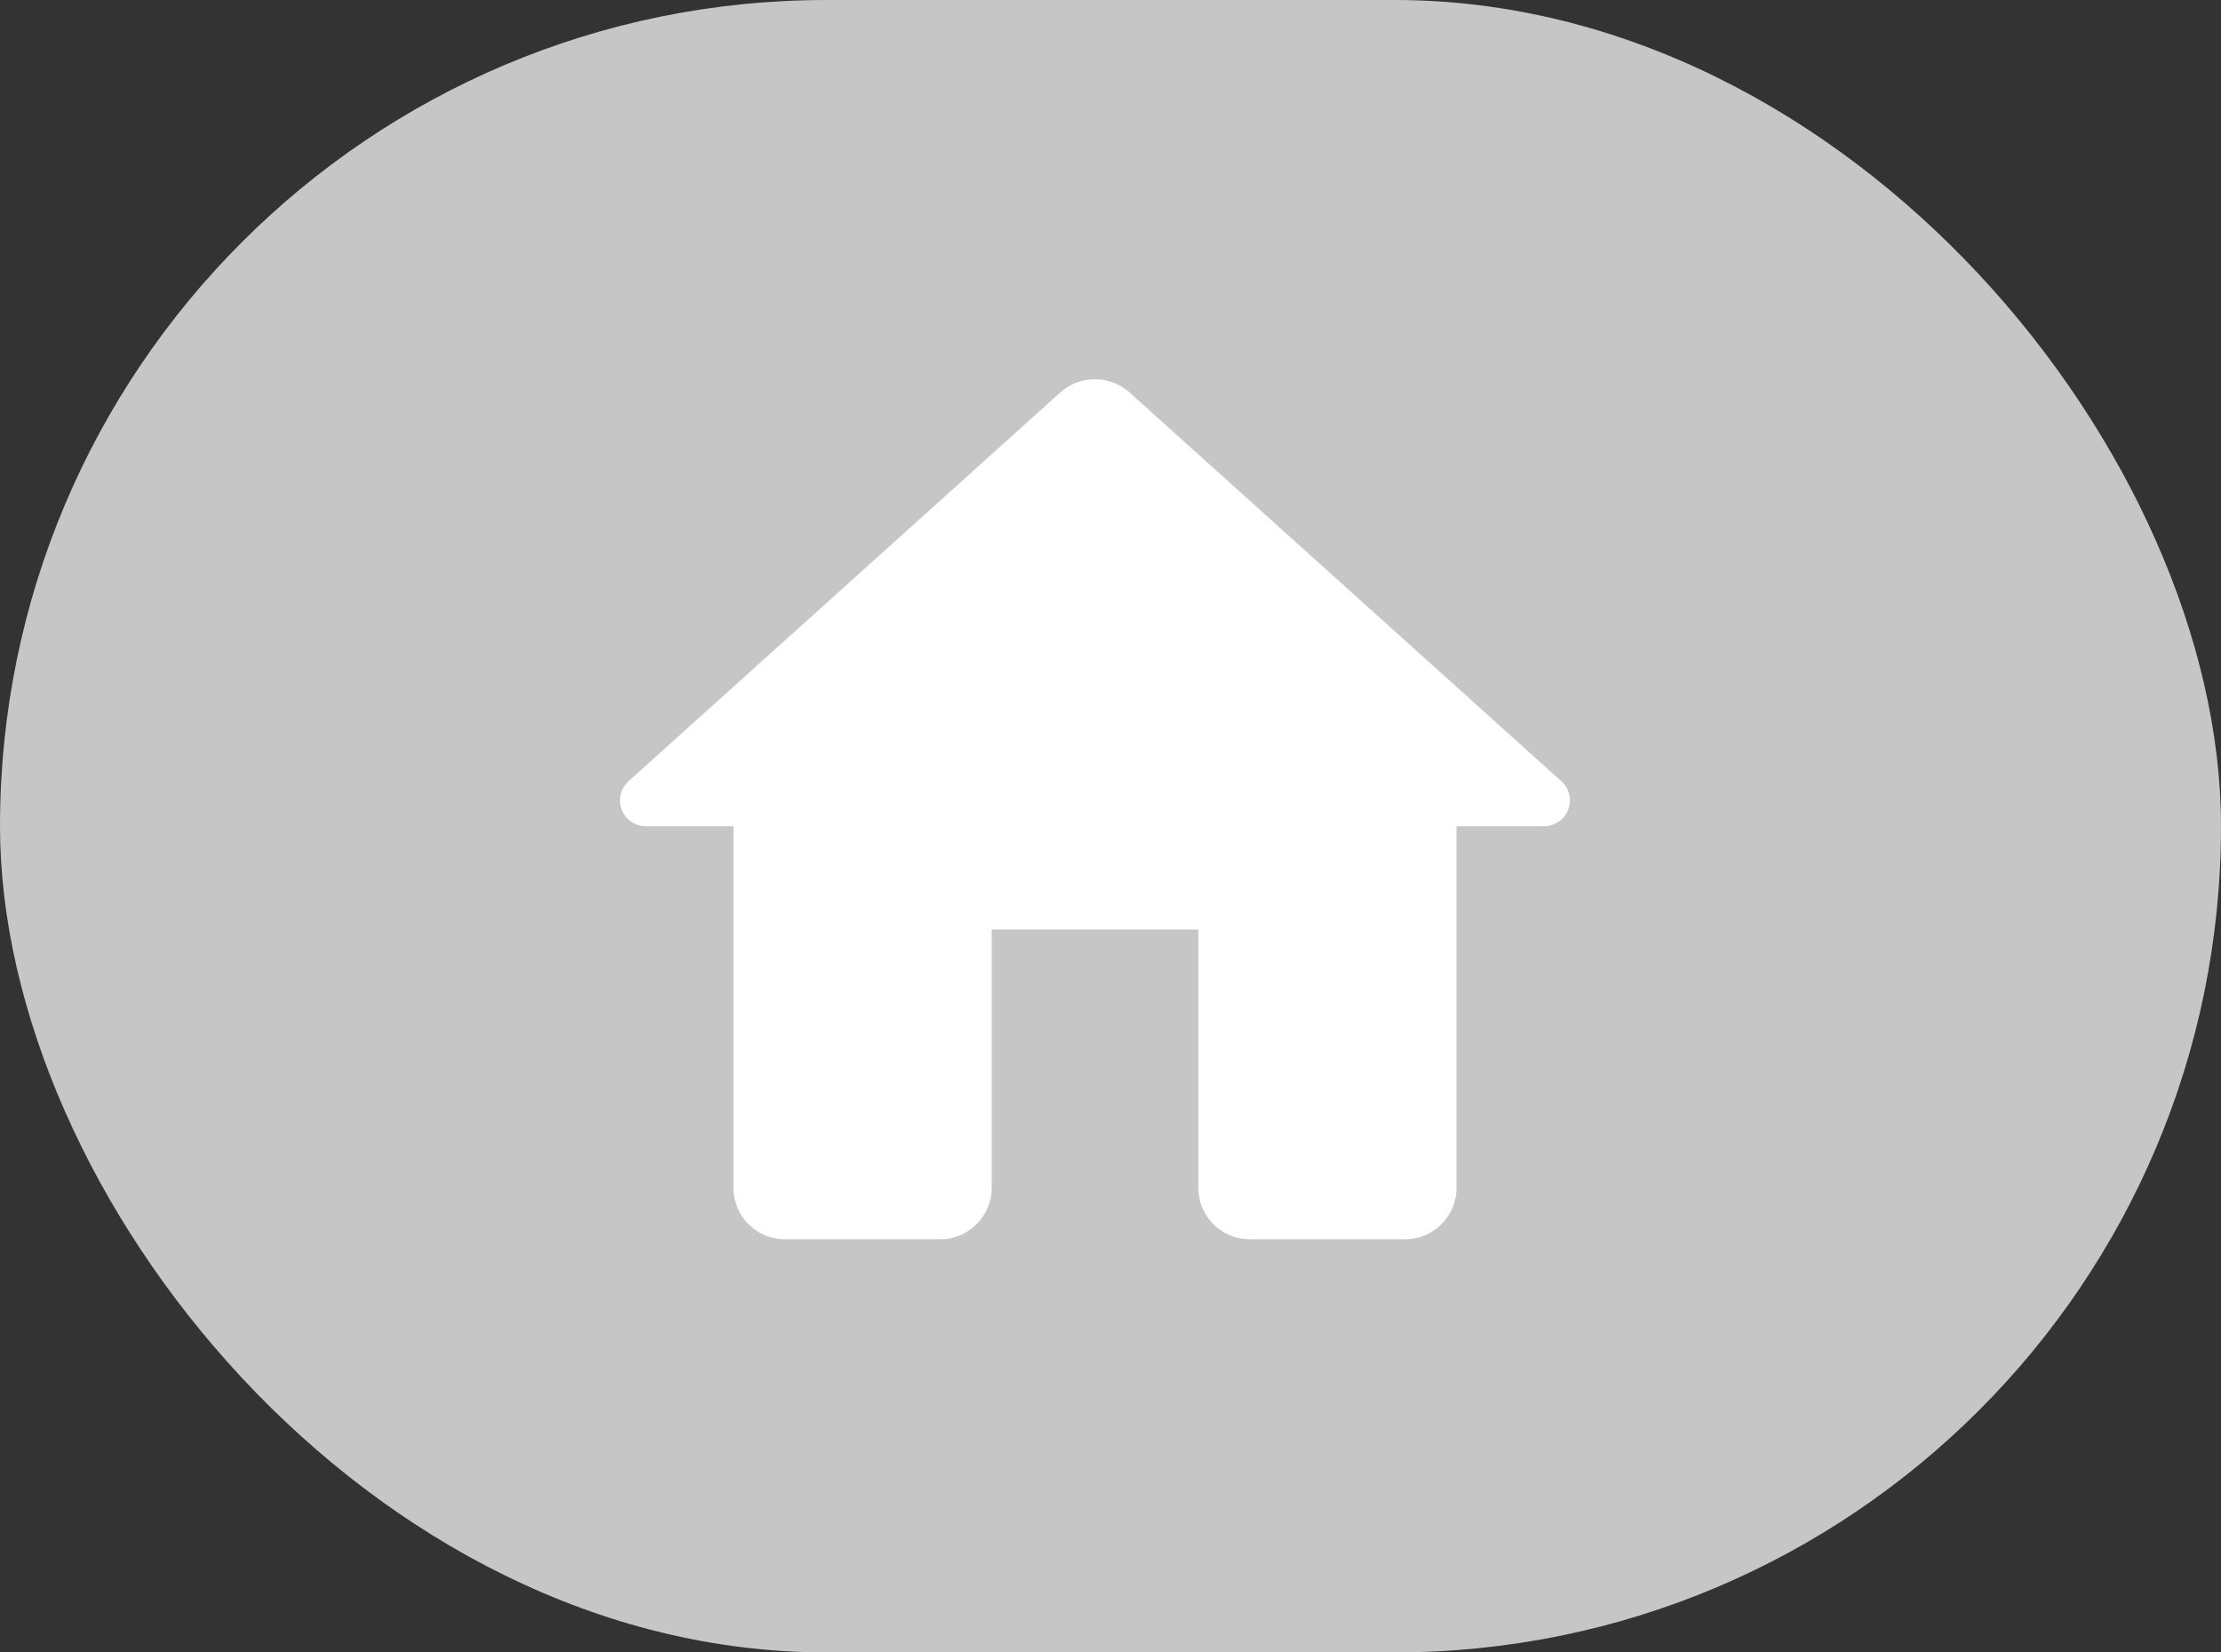
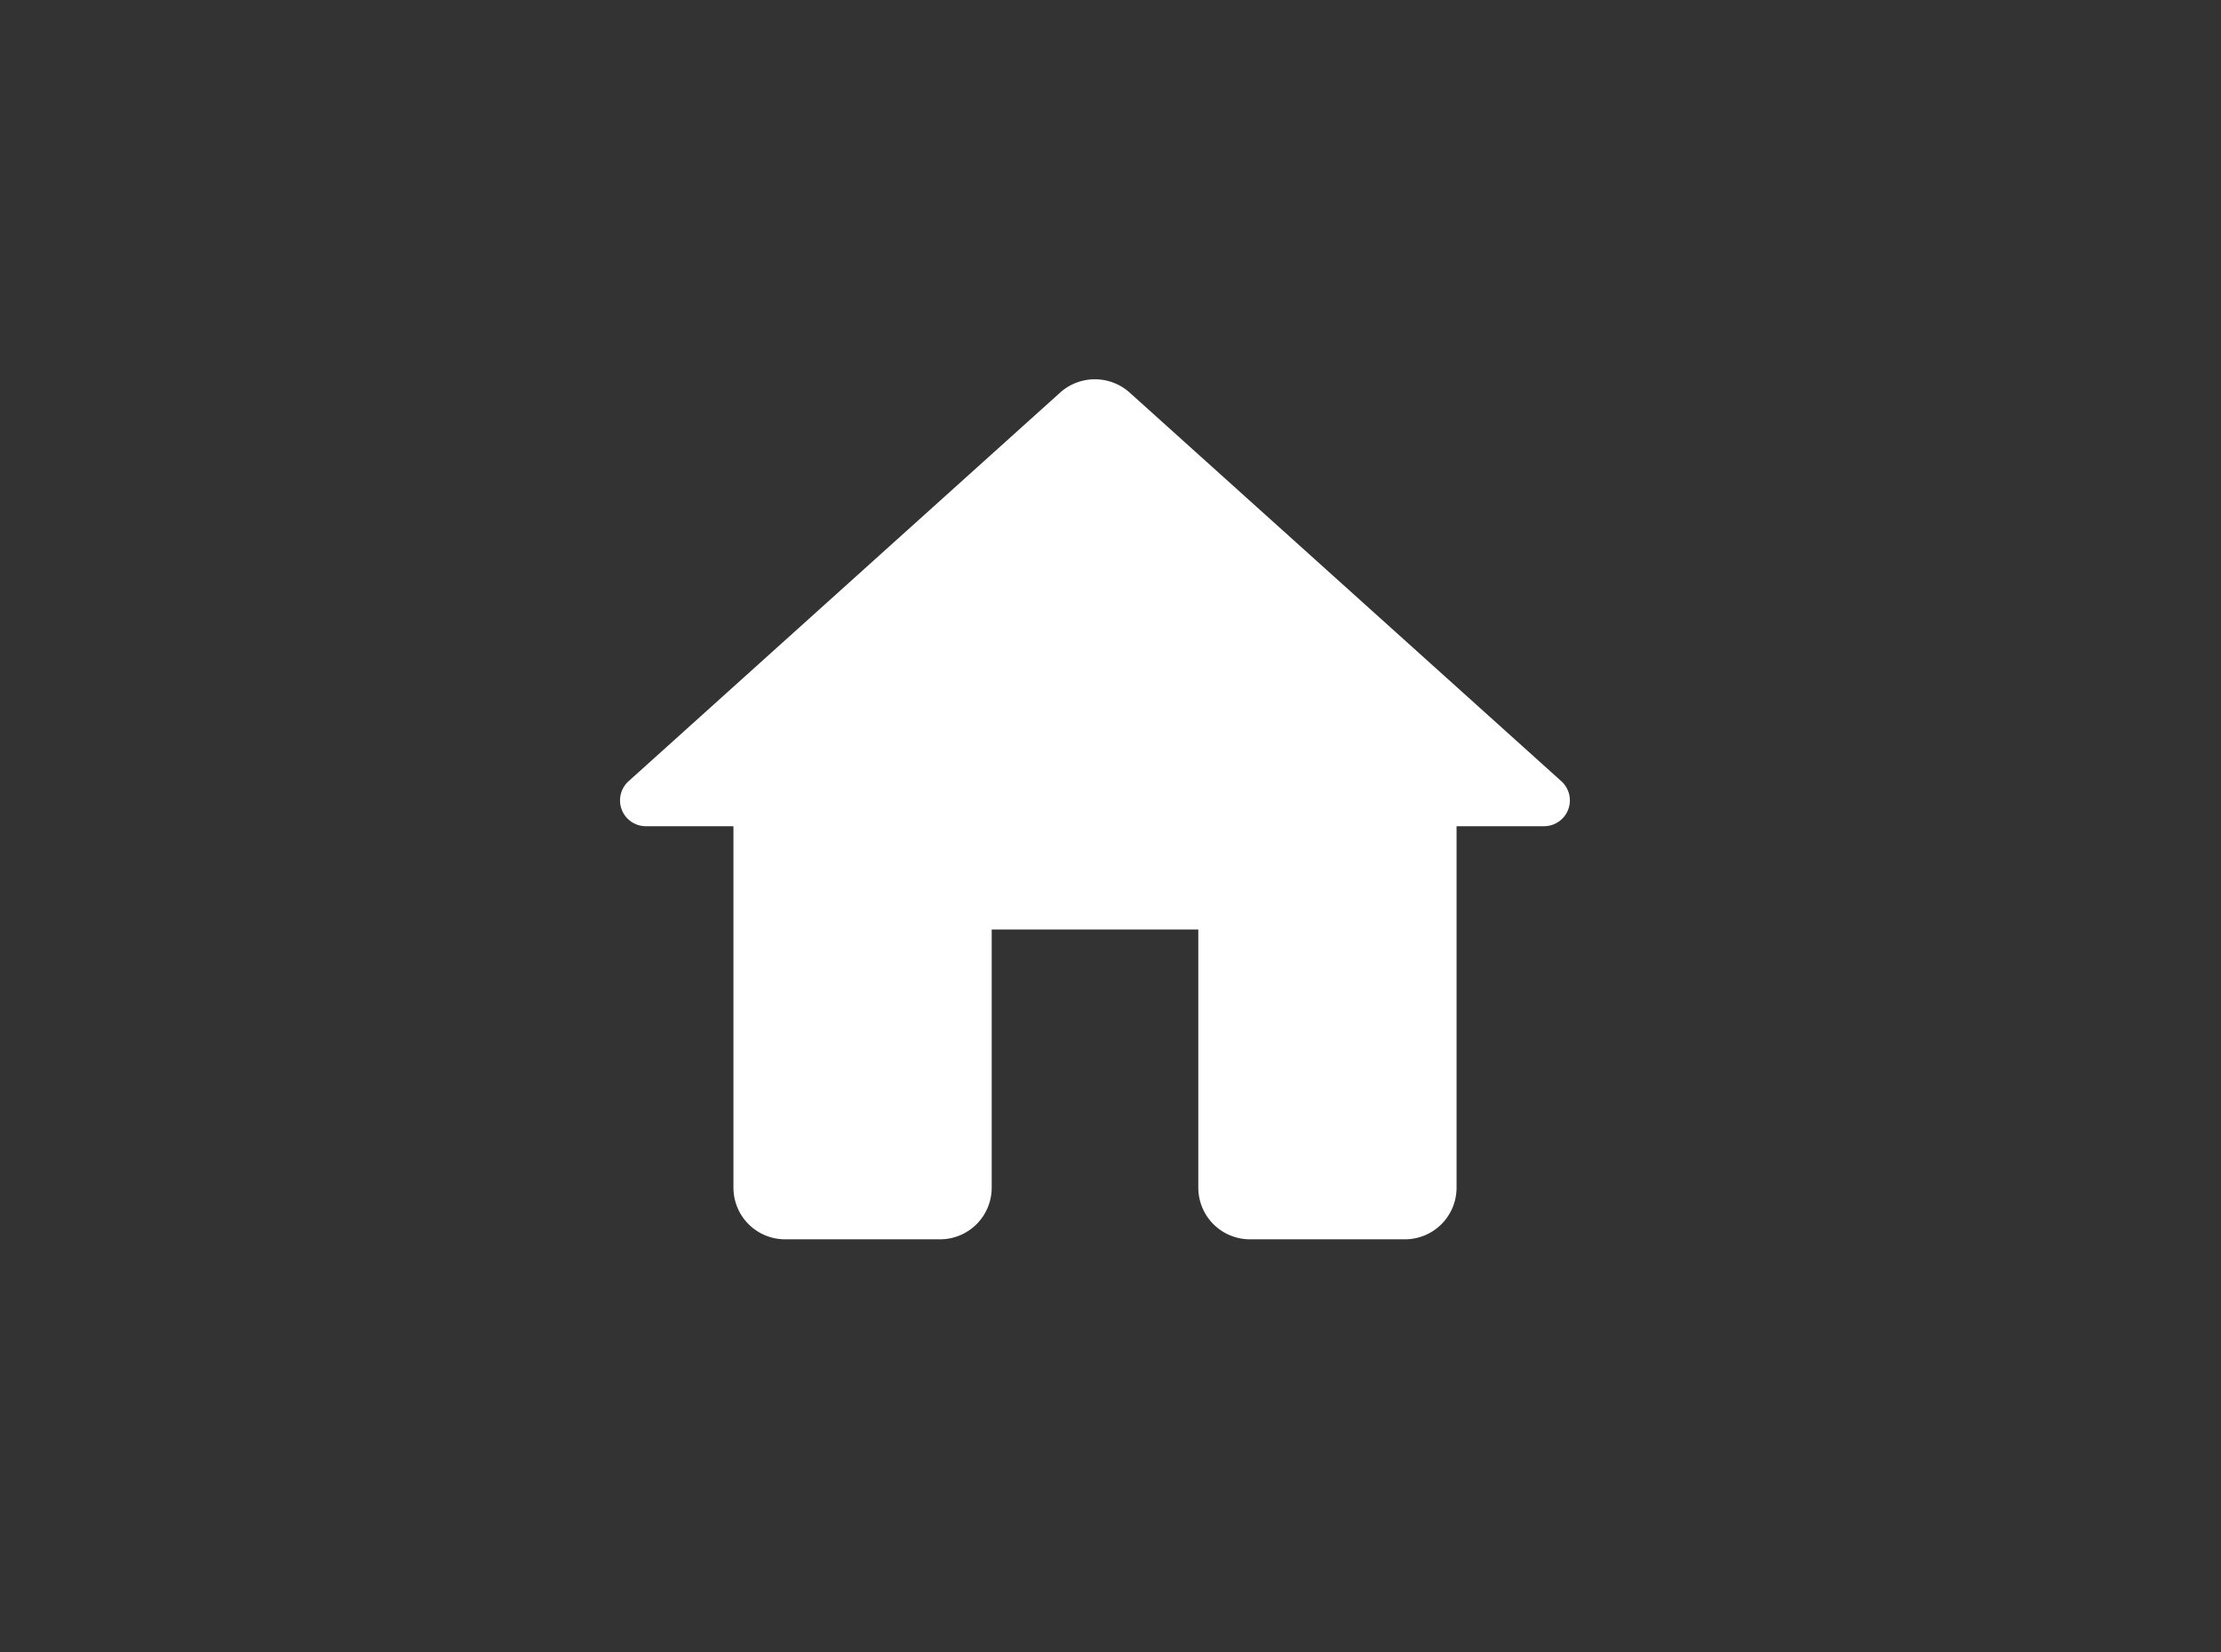
<svg xmlns="http://www.w3.org/2000/svg" width="43" height="32" viewBox="0 0 43 32">
  <rect x="0" y="0" width="43" height="32" fill="#333333" stroke="none" />
  <defs>
    <clipPath id="clip-path">
      <rect id="Rectángulo_1649" data-name="Rectángulo 1649" width="18.4" height="16.655" transform="translate(0 0)" fill="#fff" />
    </clipPath>
  </defs>
  <g id="Grupo_4800" data-name="Grupo 4800" transform="translate(-430 -269)">
-     <rect id="Rectángulo_1650" data-name="Rectángulo 1650" width="43" height="32" rx="16" transform="translate(430 269)" fill="#c6c6c6" />
    <g id="Grupo_3468" data-name="Grupo 3468" transform="translate(442 276.345)">
      <g id="Grupo_3467" data-name="Grupo 3467" clip-path="url(#clip-path)">
        <path id="Trazado_38213" data-name="Trazado 38213" d="M7.2,15.655v-5h4v5a1,1,0,0,0,1,1h3a1,1,0,0,0,1-1v-7h1.7a.5.5,0,0,0,.33-.87L9.868.255a1.008,1.008,0,0,0-1.34,0L.168,7.785a.5.5,0,0,0,.33.87H2.2v7a1,1,0,0,0,1,1h3a1,1,0,0,0,1-1" fill="#fff" />
      </g>
    </g>
  </g>
</svg>